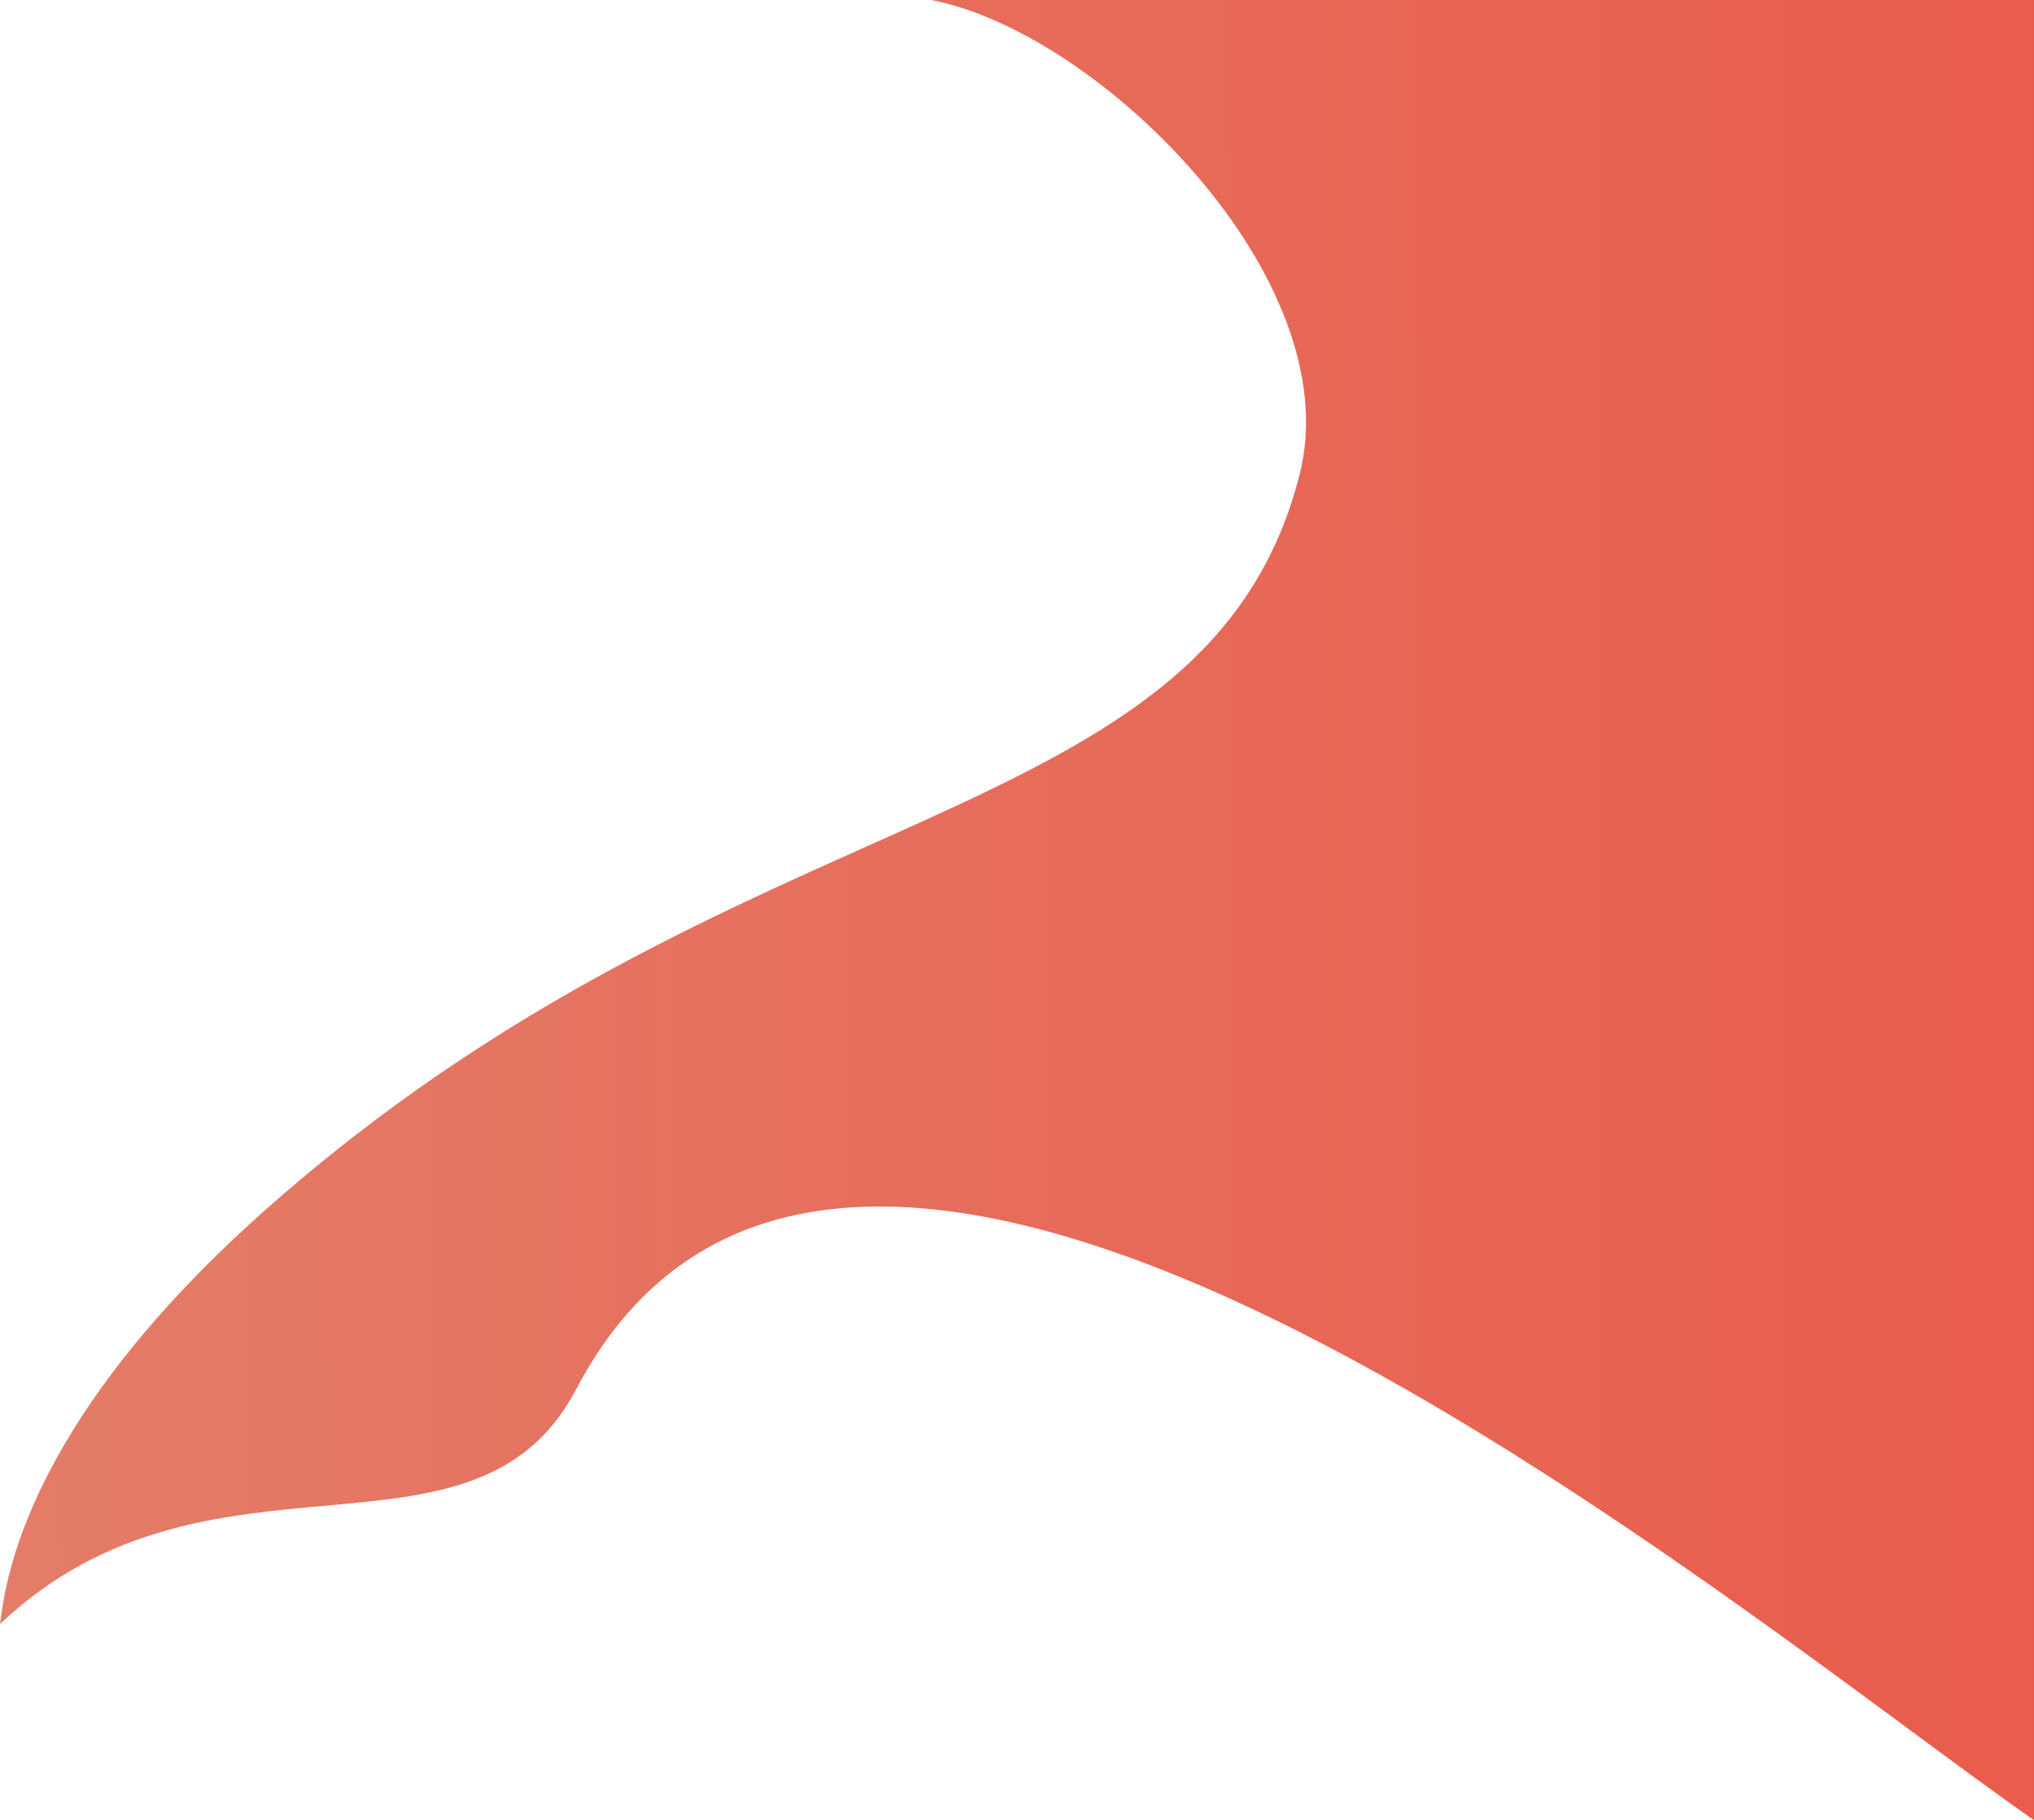
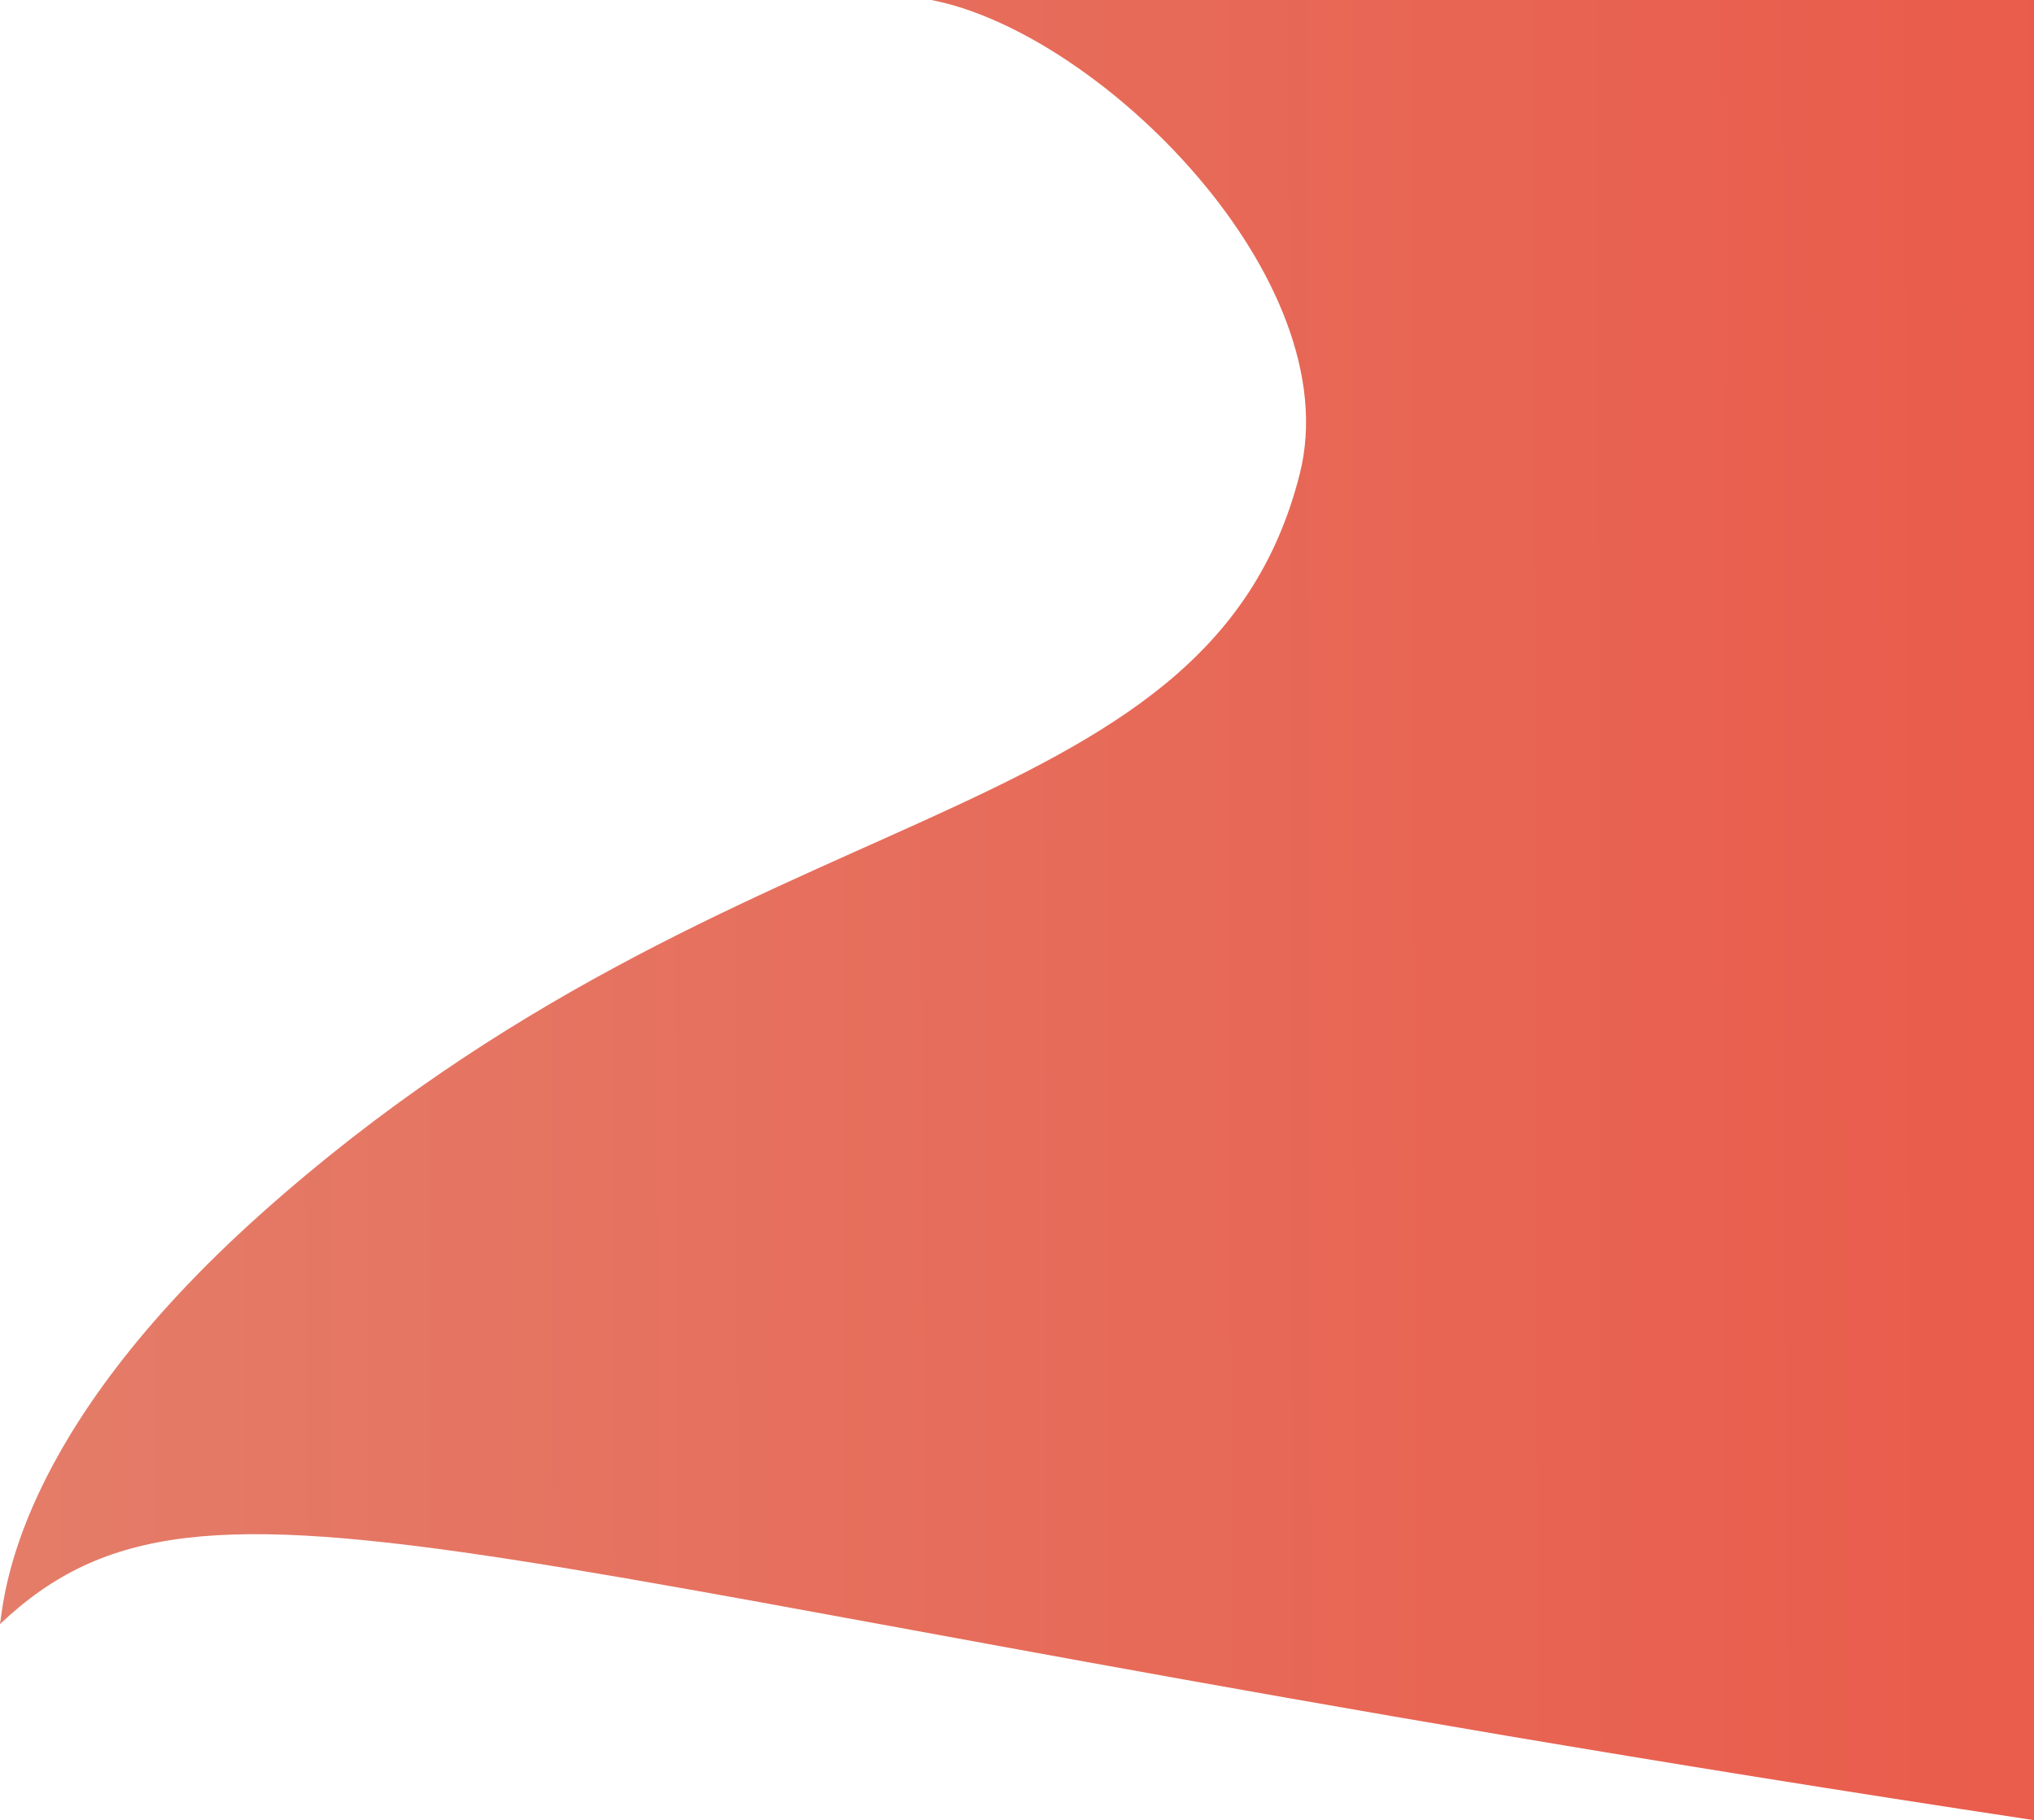
<svg xmlns="http://www.w3.org/2000/svg" width="1094" height="979" viewBox="0 0 1094 979" fill="none">
-   <path d="M699.063 254.989C725.529 150.47 591.922 17.57 500.885 0H1094V979C934.091 867.574 457.844 465.377 309.801 747.396C254.849 852.081 112.412 766.919 0 873.539C2.375 859.273 7.162 771.876 140.475 652.789C399.194 421.678 649.325 451.411 699.063 254.989Z" fill="url(#paint0_linear_15_147)" />
+   <path d="M699.063 254.989C725.529 150.47 591.922 17.57 500.885 0H1094V979C254.849 852.081 112.412 766.919 0 873.539C2.375 859.273 7.162 771.876 140.475 652.789C399.194 421.678 649.325 451.411 699.063 254.989Z" fill="url(#paint0_linear_15_147)" />
  <defs>
    <linearGradient id="paint0_linear_15_147" x1="1140.72" y1="-9.07703e-05" x2="-86.14" y2="3.338" gradientUnits="userSpaceOnUse">
      <stop stop-color="#EA5A4A" />
      <stop offset="1" stop-color="#E37F6B" />
    </linearGradient>
  </defs>
</svg>